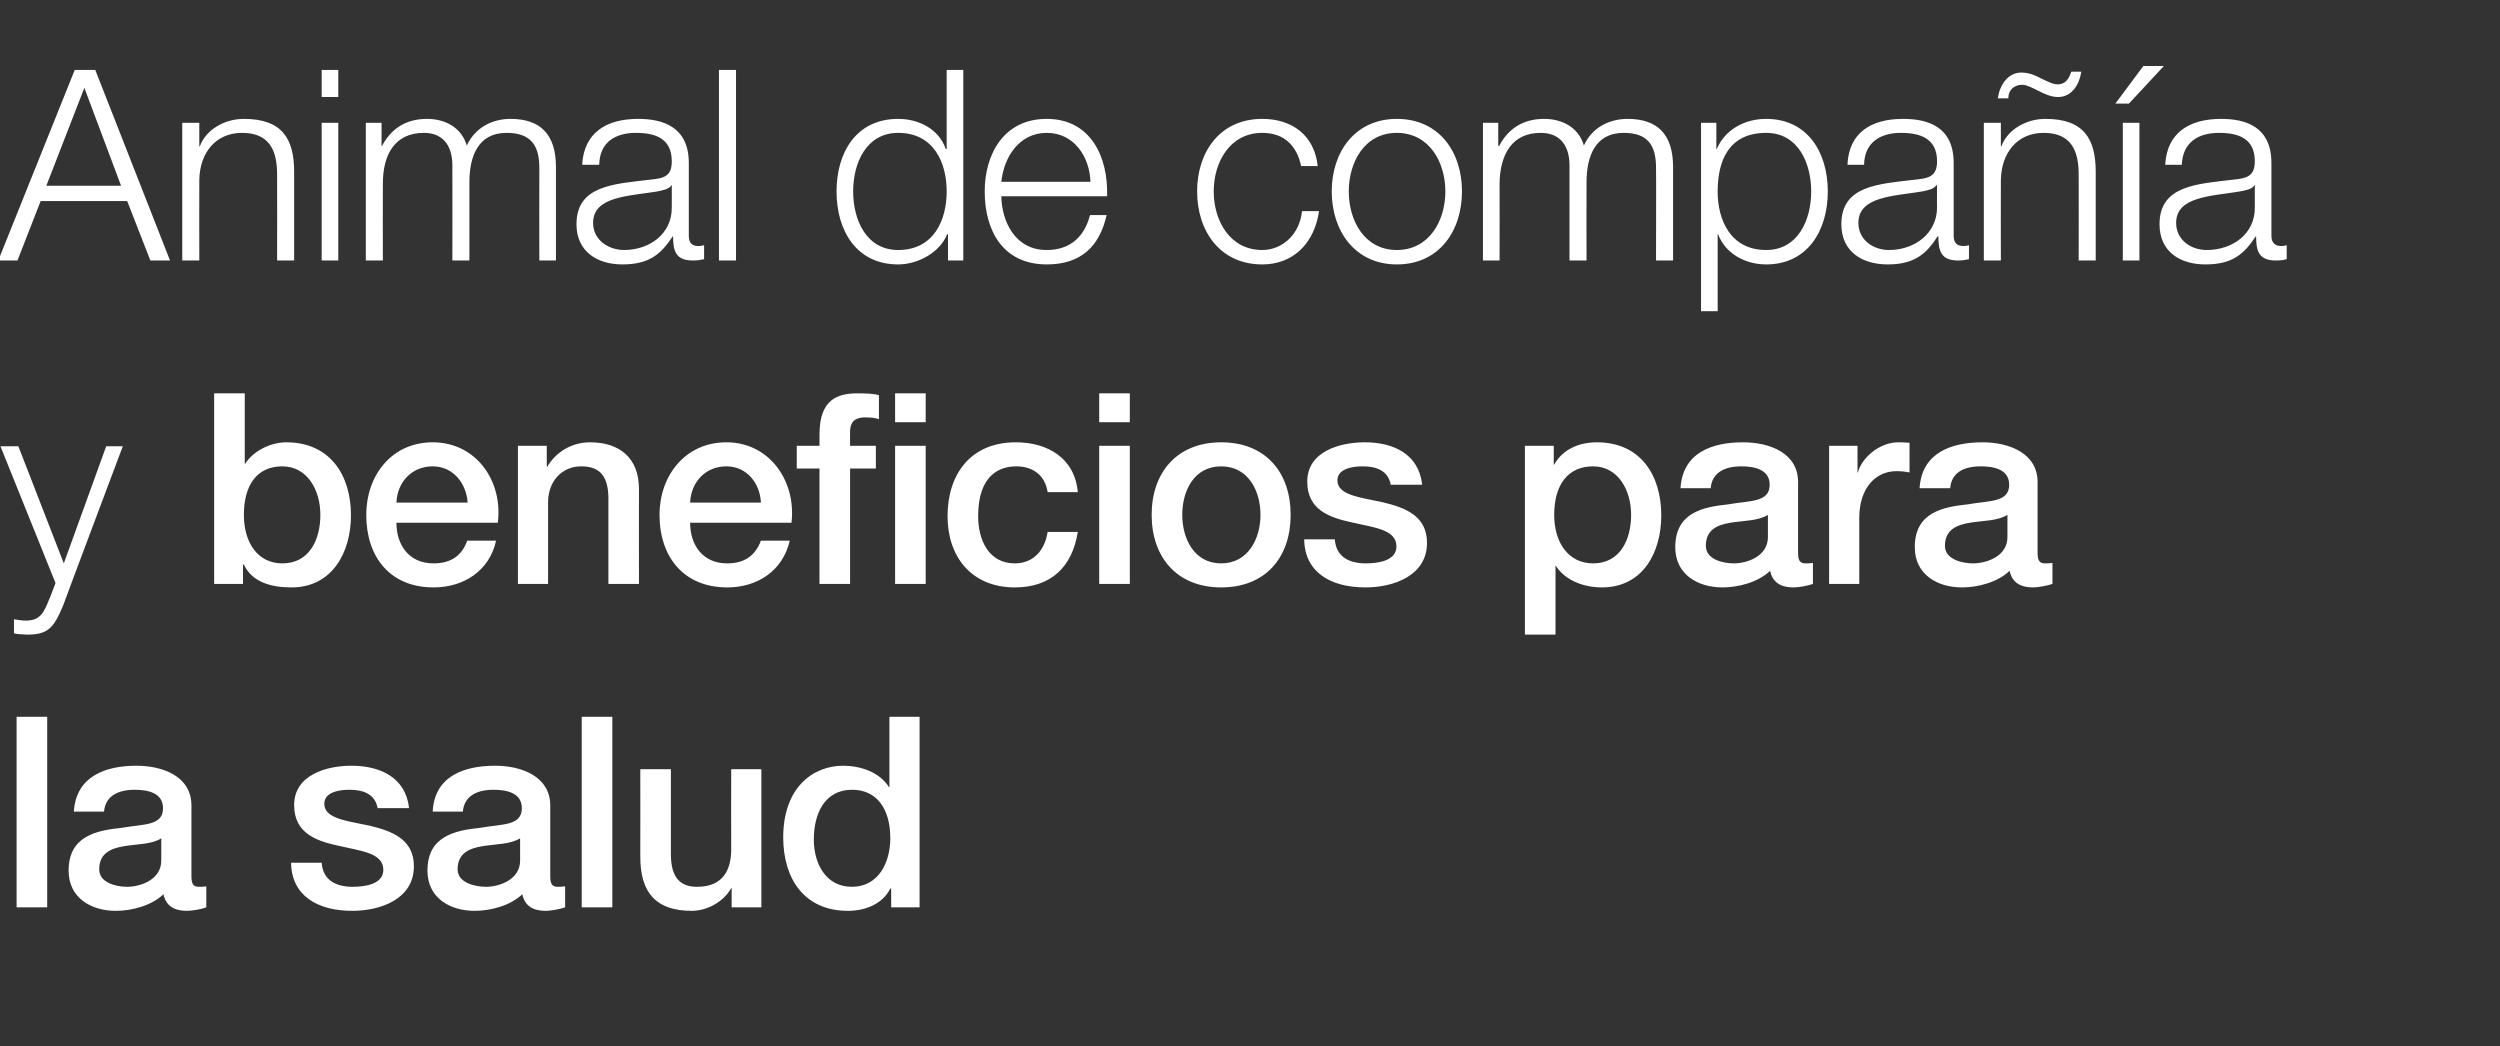
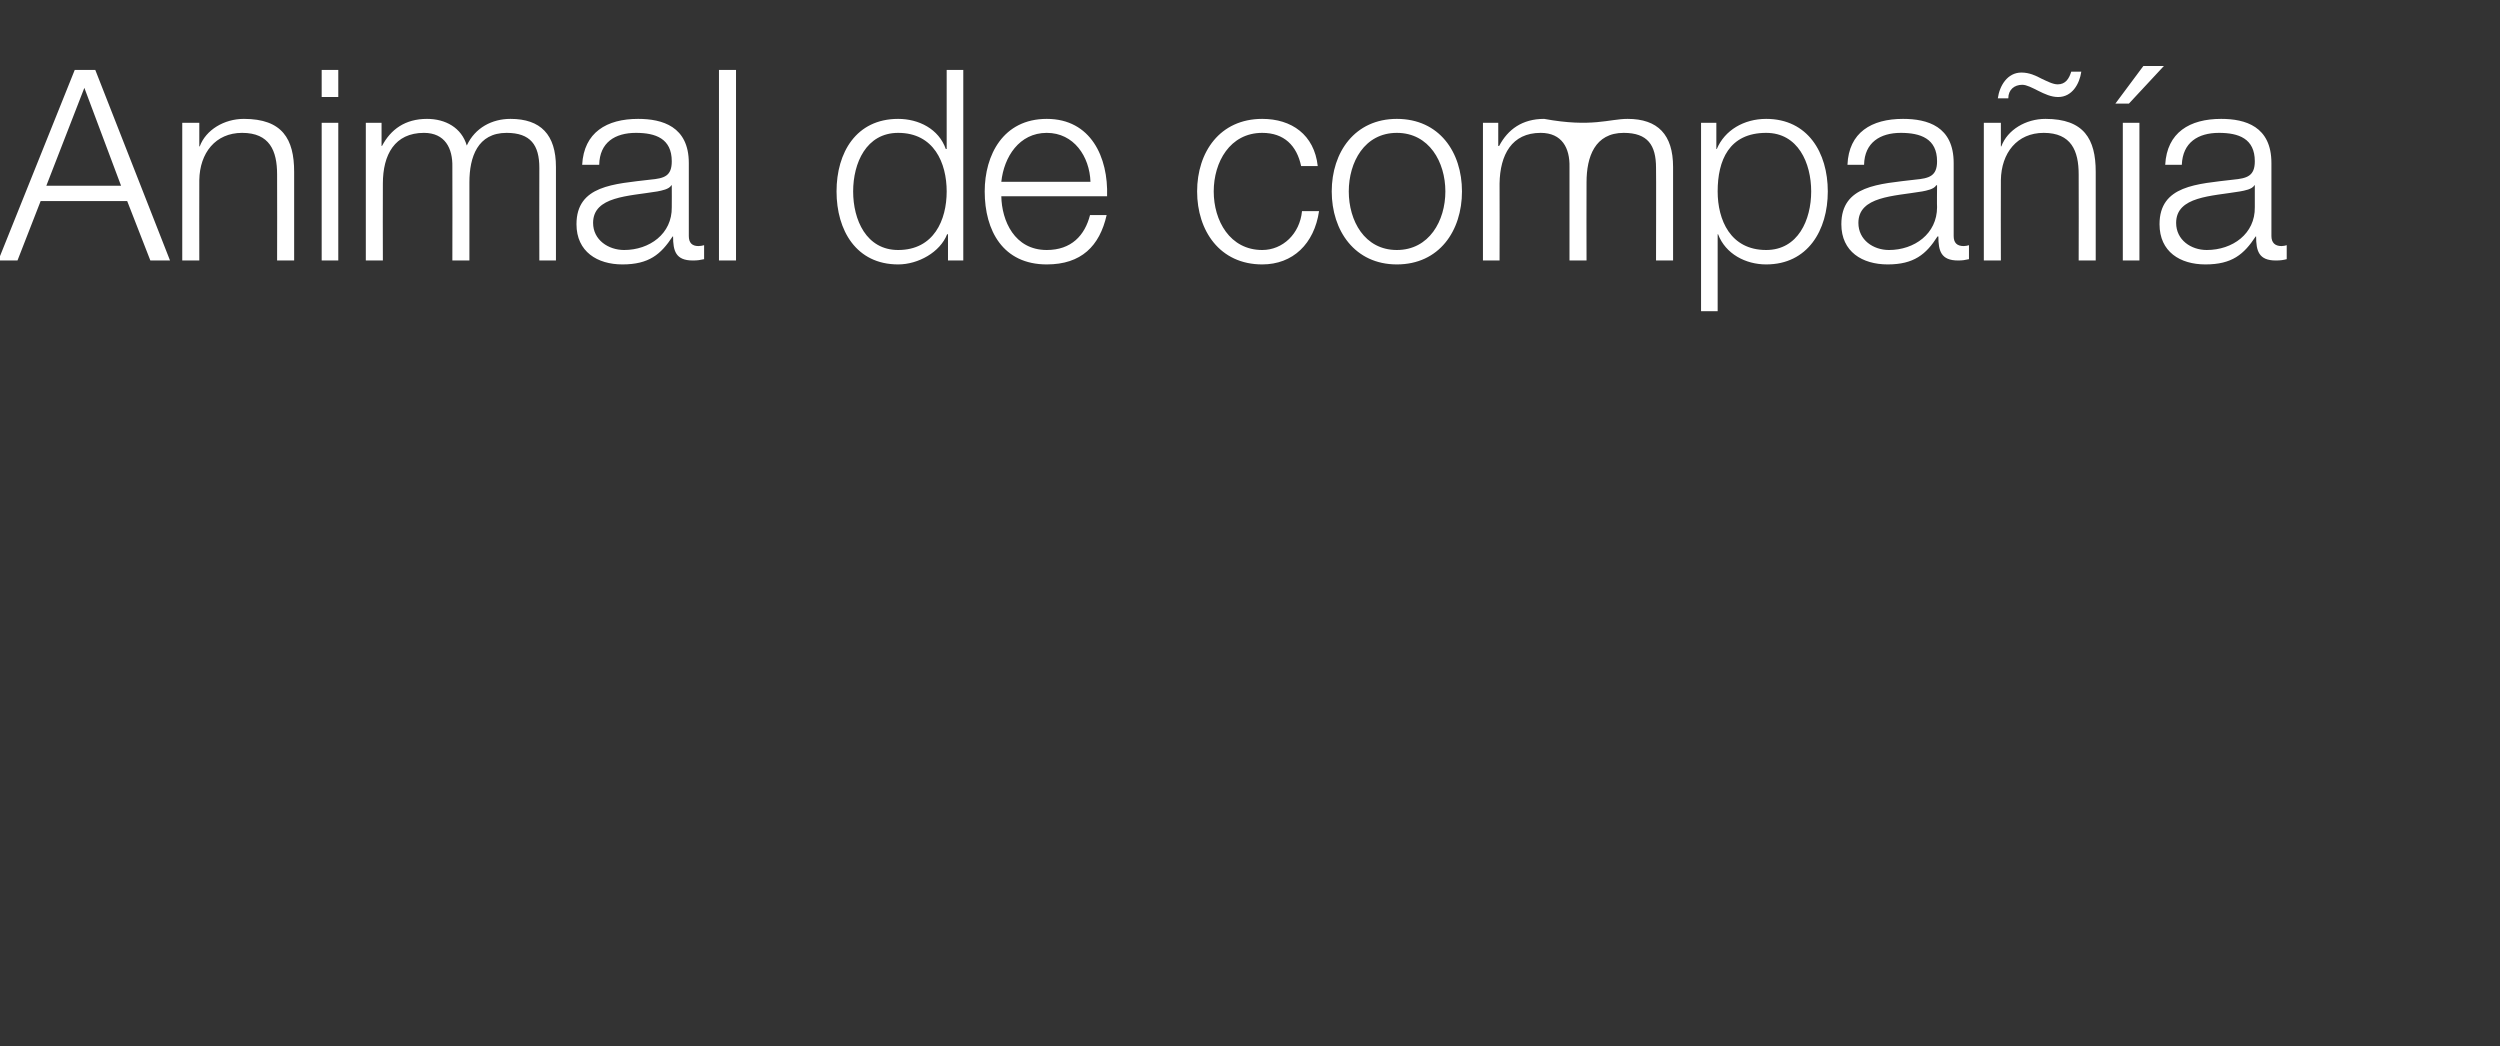
<svg xmlns="http://www.w3.org/2000/svg" version="1.1" width="572px" height="239.4px" viewBox="0 -16 572 239.4" style="top:-16px">
  <rect x="0" y="-16" width="572" height="239.4" fill="#333333" stroke="none" />
  <desc>Animal de compañía y beneficios para la salud</desc>
  <defs />
  <g id="Polygon119508">
-     <path d="M 3.8 148 L 10.8 148 L 10.8 191.6 L 3.8 191.6 L 3.8 148 Z M 36.9 175.8 C 34.8 177.2 31.4 177.1 28.4 177.6 C 25.4 178.1 22.7 179.2 22.7 182.9 C 22.7 186 26.6 186.9 29.1 186.9 C 32.1 186.9 36.9 185.3 36.9 180.9 C 36.9 180.9 36.9 175.8 36.9 175.8 Z M 43.8 184.5 C 43.8 186.2 44.2 186.9 45.5 186.9 C 45.9 186.9 46.5 186.9 47.2 186.8 C 47.2 186.8 47.2 191.6 47.2 191.6 C 46.2 192 44 192.4 42.8 192.4 C 40 192.4 38 191.4 37.4 188.6 C 34.7 191.2 30.2 192.4 26.5 192.4 C 20.8 192.4 15.7 189.4 15.7 183.2 C 15.7 175.3 22 174 27.9 173.4 C 32.9 172.5 37.3 173 37.3 168.9 C 37.3 165.3 33.6 164.7 30.8 164.7 C 26.9 164.7 24.1 166.2 23.8 169.7 C 23.8 169.7 16.9 169.7 16.9 169.7 C 17.4 161.5 24.3 159.2 31.2 159.2 C 37.4 159.2 43.8 161.7 43.8 168.3 C 43.8 168.3 43.8 184.5 43.8 184.5 Z M 73.6 181.4 C 73.9 185.5 77 186.9 80.7 186.9 C 83.3 186.9 87.9 186.4 87.7 182.8 C 87.5 179.1 82.5 178.7 77.4 177.5 C 72.3 176.4 67.3 174.6 67.3 168.2 C 67.3 161.3 74.7 159.2 80.4 159.2 C 86.9 159.2 92.8 161.8 93.6 168.9 C 93.6 168.9 86.4 168.9 86.4 168.9 C 85.8 165.6 83 164.7 80 164.7 C 77.9 164.7 74.2 165.1 74.2 167.9 C 74.2 171.3 79.3 171.8 84.5 172.9 C 89.5 174.1 94.7 175.9 94.7 182.2 C 94.7 189.7 87.1 192.4 80.6 192.4 C 72.6 192.4 66.7 188.9 66.6 181.4 C 66.6 181.4 73.6 181.4 73.6 181.4 Z M 119 175.8 C 116.8 177.2 113.5 177.1 110.4 177.6 C 107.4 178.1 104.7 179.2 104.7 182.9 C 104.7 186 108.7 186.9 111.2 186.9 C 114.2 186.9 119 185.3 119 180.9 C 119 180.9 119 175.8 119 175.8 Z M 125.9 184.5 C 125.9 186.2 126.3 186.9 127.6 186.9 C 128 186.9 128.5 186.9 129.3 186.8 C 129.3 186.8 129.3 191.6 129.3 191.6 C 128.2 192 126 192.4 124.9 192.4 C 122.1 192.4 120.1 191.4 119.5 188.6 C 116.8 191.2 112.3 192.4 108.6 192.4 C 102.9 192.4 97.8 189.4 97.8 183.2 C 97.8 175.3 104.1 174 109.9 173.4 C 114.9 172.5 119.4 173 119.4 168.9 C 119.4 165.3 115.7 164.7 112.9 164.7 C 109 164.7 106.2 166.2 105.9 169.7 C 105.9 169.7 99 169.7 99 169.7 C 99.4 161.5 106.3 159.2 113.3 159.2 C 119.4 159.2 125.9 161.7 125.9 168.3 C 125.9 168.3 125.9 184.5 125.9 184.5 Z M 133.1 148 L 140.1 148 L 140.1 191.6 L 133.1 191.6 L 133.1 148 Z M 174.2 191.6 L 167.4 191.6 L 167.4 187.2 C 167.4 187.2 167.26 187.16 167.3 187.2 C 165.6 190.3 161.8 192.4 158.3 192.4 C 150.1 192.4 146.5 188.3 146.5 180 C 146.52 180.02 146.5 160 146.5 160 L 153.5 160 C 153.5 160 153.48 179.35 153.5 179.4 C 153.5 184.9 155.7 186.9 159.5 186.9 C 165.3 186.9 167.3 183.2 167.3 178.3 C 167.26 178.32 167.3 160 167.3 160 L 174.2 160 L 174.2 191.6 Z M 194.9 186.9 C 201.1 186.9 203.7 181.2 203.7 175.8 C 203.7 168.8 200.4 164.7 195 164.7 C 188.5 164.7 186.2 170.4 186.2 176.1 C 186.2 181.5 188.9 186.9 194.9 186.9 Z M 210.4 191.6 L 203.9 191.6 L 203.9 187.3 C 203.9 187.3 203.74 187.28 203.7 187.3 C 201.9 190.9 197.9 192.4 194 192.4 C 184 192.4 179.2 185 179.2 175.6 C 179.2 164.2 186 159.2 192.9 159.2 C 196.8 159.2 201.2 160.6 203.4 164.1 C 203.37 164.1 203.5 164.1 203.5 164.1 L 203.5 148 L 210.4 148 L 210.4 191.6 Z " stroke="none" fill="#fff" />
-   </g>
+     </g>
  <g id="Polygon119507">
-     <path d="M 0.1 86.1 L 4.2 86.1 L 14.6 112.9 L 24.3 86.1 L 28.1 86.1 C 28.1 86.1 14.46 122.37 14.5 122.4 C 12.3 127.7 11 129.2 6.2 129.2 C 4.6 129.1 3.8 129.1 3.2 128.9 C 3.2 128.9 3.2 125.7 3.2 125.7 C 4.1 125.8 5 126 5.9 126 C 9.3 126 10.1 124 11.3 121 C 11.35 121.03 12.7 117.4 12.7 117.4 L 0.1 86.1 Z M 64.6 90.7 C 58.7 90.7 55.8 95.1 55.8 101.8 C 55.8 108.2 59 112.9 64.6 112.9 C 70.9 112.9 73.3 107.3 73.3 101.8 C 73.3 96.1 70.3 90.7 64.6 90.7 Z M 49 74 L 56 74 L 56 90.1 C 56 90.1 56.12 90.1 56.1 90.1 C 58 87.1 62 85.2 65.5 85.2 C 75.5 85.2 80.3 92.7 80.3 101.9 C 80.3 110.4 76 118.4 66.7 118.4 C 62.4 118.4 57.8 117.4 55.8 113.2 C 55.75 113.22 55.6 113.2 55.6 113.2 L 55.6 117.6 L 49 117.6 L 49 74 Z M 90.7 103.6 C 90.7 108.5 93.4 112.9 99.2 112.9 C 103.2 112.9 105.7 111.1 106.9 107.7 C 106.9 107.7 113.5 107.7 113.5 107.7 C 112 114.6 106.1 118.4 99.2 118.4 C 89.3 118.4 83.8 111.5 83.8 101.8 C 83.8 92.8 89.6 85.2 99 85.2 C 109 85.2 115.1 94.1 113.9 103.6 C 113.9 103.6 90.7 103.6 90.7 103.6 Z M 107 99 C 106.7 94.6 103.7 90.7 99 90.7 C 94.2 90.7 90.9 94.3 90.7 99 C 90.7 99 107 99 107 99 Z M 118.5 86 L 125.1 86 L 125.1 90.7 C 125.1 90.7 125.18 90.77 125.2 90.8 C 127.3 87.3 130.9 85.2 135 85.2 C 141.8 85.2 146.2 88.8 146.2 95.9 C 146.16 95.9 146.2 117.6 146.2 117.6 L 139.2 117.6 C 139.2 117.6 139.21 97.73 139.2 97.7 C 139.1 92.8 137.1 90.7 133 90.7 C 128.4 90.7 125.4 94.3 125.4 98.9 C 125.42 98.95 125.4 117.6 125.4 117.6 L 118.5 117.6 L 118.5 86 Z M 157.9 103.6 C 157.9 108.5 160.6 112.9 166.4 112.9 C 170.4 112.9 172.8 111.1 174.1 107.7 C 174.1 107.7 180.7 107.7 180.7 107.7 C 179.1 114.6 173.3 118.4 166.4 118.4 C 156.5 118.4 150.9 111.5 150.9 101.8 C 150.9 92.8 156.8 85.2 166.2 85.2 C 176.1 85.2 182.2 94.1 181.1 103.6 C 181.1 103.6 157.9 103.6 157.9 103.6 Z M 174.1 99 C 173.9 94.6 170.9 90.7 166.2 90.7 C 161.4 90.7 158.1 94.3 157.9 99 C 157.9 99 174.1 99 174.1 99 Z M 204.8 86 L 211.8 86 L 211.8 117.6 L 204.8 117.6 L 204.8 86 Z M 182.3 86 L 187.5 86 C 187.5 86 187.52 83.39 187.5 83.4 C 187.5 75.3 191.7 74 196.2 74 C 198.4 74 200 74.1 201.1 74.4 C 201.1 74.4 201.1 79.9 201.1 79.9 C 200.2 79.6 199.3 79.5 197.9 79.5 C 196 79.5 194.5 80.2 194.5 82.8 C 194.47 82.78 194.5 86 194.5 86 L 200.4 86 L 200.4 91.2 L 194.5 91.2 L 194.5 117.6 L 187.5 117.6 L 187.5 91.2 L 182.3 91.2 L 182.3 86 Z M 204.8 74 L 211.8 74 L 211.8 80.6 L 204.8 80.6 L 204.8 74 Z M 239.7 96.6 C 239.1 92.7 236.3 90.7 232.5 90.7 C 228.9 90.7 223.8 92.5 223.8 102.1 C 223.8 107.4 226.1 112.9 232.2 112.9 C 236.2 112.9 239 110.2 239.7 105.7 C 239.7 105.7 246.6 105.7 246.6 105.7 C 245.3 113.9 240.3 118.4 232.2 118.4 C 222.3 118.4 216.8 111.4 216.8 102.1 C 216.8 92.6 222 85.2 232.4 85.2 C 239.7 85.2 245.9 88.8 246.6 96.6 C 246.6 96.6 239.7 96.6 239.7 96.6 Z M 251.5 86 L 258.5 86 L 258.5 117.6 L 251.5 117.6 L 251.5 86 Z M 251.5 74 L 258.5 74 L 258.5 80.6 L 251.5 80.6 L 251.5 74 Z M 288.4 101.8 C 288.4 96.3 285.6 90.7 279.4 90.7 C 273.2 90.7 270.5 96.3 270.5 101.8 C 270.5 107.2 273.2 112.9 279.4 112.9 C 285.6 112.9 288.4 107.2 288.4 101.8 Z M 263.5 101.8 C 263.5 92.1 269.3 85.2 279.4 85.2 C 289.6 85.2 295.3 92.1 295.3 101.8 C 295.3 111.5 289.6 118.4 279.4 118.4 C 269.3 118.4 263.5 111.5 263.5 101.8 Z M 305.4 107.4 C 305.7 111.5 308.8 112.9 312.5 112.9 C 315.1 112.9 319.7 112.4 319.5 108.8 C 319.3 105.1 314.3 104.7 309.2 103.5 C 304.1 102.4 299.1 100.6 299.1 94.2 C 299.1 87.3 306.5 85.2 312.3 85.2 C 318.7 85.2 324.6 87.8 325.4 94.9 C 325.4 94.9 318.2 94.9 318.2 94.9 C 317.6 91.6 314.8 90.7 311.8 90.7 C 309.8 90.7 306 91.1 306 93.9 C 306 97.3 311.2 97.8 316.3 98.9 C 321.3 100.1 326.5 101.9 326.5 108.2 C 326.5 115.7 318.9 118.4 312.4 118.4 C 304.4 118.4 298.5 114.9 298.4 107.4 C 298.4 107.4 305.4 107.4 305.4 107.4 Z M 364.5 90.7 C 358.6 90.7 355.6 95.1 355.6 101.8 C 355.6 108.2 358.9 112.9 364.5 112.9 C 370.8 112.9 373.2 107.3 373.2 101.8 C 373.2 96.1 370.2 90.7 364.5 90.7 Z M 348.9 86 L 355.5 86 L 355.5 90.3 C 355.5 90.3 355.63 90.29 355.6 90.3 C 357.6 86.7 361.4 85.2 365.4 85.2 C 375.3 85.2 380.1 92.7 380.1 101.9 C 380.1 110.4 375.9 118.4 366.5 118.4 C 362.5 118.4 358.2 116.9 356 113.5 C 355.99 113.47 355.9 113.5 355.9 113.5 L 355.9 129.2 L 348.9 129.2 L 348.9 86 Z M 404.5 101.8 C 402.3 103.2 399 103.1 395.9 103.6 C 392.9 104.1 390.3 105.2 390.3 108.9 C 390.3 112 394.2 112.9 396.7 112.9 C 399.7 112.9 404.5 111.3 404.5 106.9 C 404.5 106.9 404.5 101.8 404.5 101.8 Z M 411.4 110.5 C 411.4 112.2 411.8 112.9 413.1 112.9 C 413.5 112.9 414.1 112.9 414.8 112.8 C 414.8 112.8 414.8 117.6 414.8 117.6 C 413.7 118 411.6 118.4 410.4 118.4 C 407.6 118.4 405.6 117.4 405 114.6 C 402.3 117.2 397.8 118.4 394.1 118.4 C 388.4 118.4 383.3 115.4 383.3 109.2 C 383.3 101.3 389.6 100 395.4 99.4 C 400.4 98.5 404.9 99 404.9 94.9 C 404.9 91.3 401.2 90.7 398.4 90.7 C 394.5 90.7 391.7 92.2 391.4 95.7 C 391.4 95.7 384.5 95.7 384.5 95.7 C 385 87.5 391.8 85.2 398.8 85.2 C 405 85.2 411.4 87.7 411.4 94.3 C 411.4 94.3 411.4 110.5 411.4 110.5 Z M 418.5 86 L 425 86 L 425 92.1 C 425 92.1 425.1 92.12 425.1 92.1 C 425.9 88.8 430 85.2 434.3 85.2 C 435.9 85.2 436.3 85.3 436.9 85.3 C 436.9 85.3 436.9 92.1 436.9 92.1 C 436 91.9 434.9 91.8 433.9 91.8 C 429.2 91.8 425.4 95.6 425.4 102.5 C 425.4 102.55 425.4 117.6 425.4 117.6 L 418.5 117.6 L 418.5 86 Z M 459.3 101.8 C 457.1 103.2 453.8 103.1 450.7 103.6 C 447.7 104.1 445 105.2 445 108.9 C 445 112 449 112.9 451.4 112.9 C 454.5 112.9 459.3 111.3 459.3 106.9 C 459.3 106.9 459.3 101.8 459.3 101.8 Z M 466.2 110.5 C 466.2 112.2 466.6 112.9 467.9 112.9 C 468.3 112.9 468.8 112.9 469.6 112.8 C 469.6 112.8 469.6 117.6 469.6 117.6 C 468.5 118 466.3 118.4 465.2 118.4 C 462.4 118.4 460.4 117.4 459.8 114.6 C 457.1 117.2 452.6 118.4 448.9 118.4 C 443.2 118.4 438.1 115.4 438.1 109.2 C 438.1 101.3 444.4 100 450.2 99.4 C 455.2 98.5 459.7 99 459.7 94.9 C 459.7 91.3 456 90.7 453.2 90.7 C 449.2 90.7 446.5 92.2 446.2 95.7 C 446.2 95.7 439.2 95.7 439.2 95.7 C 439.7 87.5 446.6 85.2 453.6 85.2 C 459.7 85.2 466.2 87.7 466.2 94.3 C 466.2 94.3 466.2 110.5 466.2 110.5 Z " stroke="none" fill="#fff" />
-   </g>
+     </g>
  <g id="Polygon119506">
-     <path d="M 17.1 0 L 21.8 0 L 38.9 43.6 L 34.4 43.6 L 29.1 30 L 9.3 30 L 4 43.6 L -0.4 43.6 L 17.1 0 Z M 10.6 26.5 L 27.7 26.5 L 19.3 4.1 L 10.6 26.5 Z M 41.7 12.1 L 45.6 12.1 L 45.6 17.5 C 45.6 17.5 45.69 17.51 45.7 17.5 C 47.1 13.7 51.3 11.2 55.8 11.2 C 64.6 11.2 67.3 15.8 67.3 23.3 C 67.28 23.3 67.3 43.6 67.3 43.6 L 63.4 43.6 C 63.4 43.6 63.44 23.91 63.4 23.9 C 63.4 18.5 61.7 14.4 55.4 14.4 C 49.3 14.4 45.7 19 45.6 25.2 C 45.57 25.19 45.6 43.6 45.6 43.6 L 41.7 43.6 L 41.7 12.1 Z M 73.6 12.1 L 77.4 12.1 L 77.4 43.6 L 73.6 43.6 L 73.6 12.1 Z M 73.6 0 L 77.4 0 L 77.4 6.2 L 73.6 6.2 L 73.6 0 Z M 83.7 12.1 L 87.3 12.1 L 87.3 17.4 C 87.3 17.4 87.44 17.38 87.4 17.4 C 89.4 13.6 92.7 11.2 97.7 11.2 C 101.9 11.2 105.6 13.2 106.8 17.3 C 108.7 13.2 112.6 11.2 116.8 11.2 C 123.7 11.2 127.2 14.8 127.2 22.2 C 127.21 22.2 127.2 43.6 127.2 43.6 L 123.4 43.6 C 123.4 43.6 123.36 22.39 123.4 22.4 C 123.4 17.2 121.4 14.4 115.9 14.4 C 109.3 14.4 107.4 19.9 107.4 25.7 C 107.38 25.74 107.4 43.6 107.4 43.6 L 103.5 43.6 C 103.5 43.6 103.54 22.2 103.5 22.2 C 103.6 17.9 101.8 14.4 97 14.4 C 90.3 14.4 87.6 19.4 87.6 26 C 87.56 25.99 87.6 43.6 87.6 43.6 L 83.7 43.6 L 83.7 12.1 Z M 153.7 26.4 C 153.7 26.4 153.61 26.35 153.6 26.4 C 153.1 27.3 151.4 27.6 150.4 27.8 C 143.8 28.9 135.7 28.9 135.7 35 C 135.7 38.9 139.2 41.2 142.8 41.2 C 148.6 41.2 153.8 37.5 153.7 31.4 C 153.73 31.35 153.7 26.4 153.7 26.4 Z M 133.2 21.7 C 133.6 14.3 138.8 11.2 146 11.2 C 151.5 11.2 157.6 12.9 157.6 21.3 C 157.6 21.3 157.6 38 157.6 38 C 157.6 39.5 158.3 40.3 159.8 40.3 C 160.3 40.3 160.7 40.2 161.1 40.1 C 161.1 40.1 161.1 43.3 161.1 43.3 C 160.2 43.5 159.6 43.6 158.5 43.6 C 154.6 43.6 154 41.4 154 38.1 C 154 38.1 153.9 38.1 153.9 38.1 C 151.2 42.2 148.5 44.5 142.4 44.5 C 136.7 44.5 131.9 41.6 131.9 35.3 C 131.9 26.4 140.5 26.1 148.8 25.1 C 152 24.8 153.7 24.3 153.7 20.9 C 153.7 15.7 150 14.4 145.5 14.4 C 140.7 14.4 137.2 16.6 137.1 21.7 C 137.1 21.7 133.2 21.7 133.2 21.7 Z M 164.5 0 L 168.4 0 L 168.4 43.6 L 164.5 43.6 L 164.5 0 Z M 205.5 41.2 C 213.7 41.2 216.6 34.3 216.6 27.8 C 216.6 21.3 213.7 14.4 205.5 14.4 C 198.2 14.4 195.2 21.3 195.2 27.8 C 195.2 34.3 198.2 41.2 205.5 41.2 Z M 220.4 43.6 L 216.9 43.6 L 216.9 37.6 C 216.9 37.6 216.74 37.58 216.7 37.6 C 215.1 41.7 210.1 44.5 205.5 44.5 C 195.9 44.5 191.4 36.7 191.4 27.8 C 191.4 18.9 195.9 11.2 205.5 11.2 C 210.2 11.2 214.8 13.5 216.4 18.1 C 216.43 18.06 216.6 18.1 216.6 18.1 L 216.6 0 L 220.4 0 L 220.4 43.6 Z M 229.1 28.9 C 229.2 34.5 232.1 41.2 239.5 41.2 C 245.1 41.2 248.2 37.9 249.4 33.2 C 249.4 33.2 253.2 33.2 253.2 33.2 C 251.6 40.3 247.4 44.5 239.5 44.5 C 229.5 44.5 225.3 36.8 225.3 27.8 C 225.3 19.5 229.5 11.2 239.5 11.2 C 249.6 11.2 253.6 20 253.3 28.9 C 253.3 28.9 229.1 28.9 229.1 28.9 Z M 249.5 25.6 C 249.3 19.8 245.7 14.4 239.5 14.4 C 233.2 14.4 229.7 19.9 229.1 25.6 C 229.1 25.6 249.5 25.6 249.5 25.6 Z M 297.7 22 C 296.7 17.3 293.8 14.4 288.8 14.4 C 281.4 14.4 277.7 21.1 277.7 27.8 C 277.7 34.5 281.4 41.2 288.8 41.2 C 293.5 41.2 297.4 37.5 297.9 32.3 C 297.9 32.3 301.8 32.3 301.8 32.3 C 300.7 39.8 295.8 44.5 288.8 44.5 C 279.1 44.5 273.9 36.8 273.9 27.8 C 273.9 18.8 279.1 11.2 288.8 11.2 C 295.5 11.2 300.7 14.8 301.5 22 C 301.5 22 297.7 22 297.7 22 Z M 334.5 27.8 C 334.5 36.8 329.3 44.5 319.6 44.5 C 310 44.5 304.7 36.8 304.7 27.8 C 304.7 18.8 310 11.2 319.6 11.2 C 329.3 11.2 334.5 18.8 334.5 27.8 Z M 308.6 27.8 C 308.6 34.5 312.2 41.2 319.6 41.2 C 327 41.2 330.7 34.5 330.7 27.8 C 330.7 21.1 327 14.4 319.6 14.4 C 312.2 14.4 308.6 21.1 308.6 27.8 Z M 339.3 12.1 L 342.8 12.1 L 342.8 17.4 C 342.8 17.4 343.02 17.38 343 17.4 C 345 13.6 348.3 11.2 353.3 11.2 C 357.5 11.2 361.2 13.2 362.4 17.3 C 364.2 13.2 368.2 11.2 372.4 11.2 C 379.3 11.2 382.8 14.8 382.8 22.2 C 382.79 22.2 382.8 43.6 382.8 43.6 L 378.9 43.6 C 378.9 43.6 378.95 22.39 378.9 22.4 C 378.9 17.2 377 14.4 371.5 14.4 C 364.9 14.4 363 19.9 363 25.7 C 362.96 25.74 363 43.6 363 43.6 L 359.1 43.6 C 359.1 43.6 359.12 22.2 359.1 22.2 C 359.2 17.9 357.4 14.4 352.5 14.4 C 345.9 14.4 343.2 19.4 343.1 26 C 343.14 25.99 343.1 43.6 343.1 43.6 L 339.3 43.6 L 339.3 12.1 Z M 404.1 14.4 C 395.6 14.4 393 20.7 393 27.8 C 393 34.3 395.9 41.2 404.1 41.2 C 411.4 41.2 414.4 34.3 414.4 27.8 C 414.4 21.3 411.4 14.4 404.1 14.4 Z M 389.2 12.1 L 392.7 12.1 L 392.7 18.1 C 392.7 18.1 392.84 18.06 392.8 18.1 C 394.6 13.8 399 11.2 404.1 11.2 C 413.6 11.2 418.2 18.9 418.2 27.8 C 418.2 36.7 413.6 44.5 404.1 44.5 C 399.4 44.5 394.8 42.1 393.1 37.6 C 393.15 37.58 393 37.6 393 37.6 L 393 55.2 L 389.2 55.2 L 389.2 12.1 Z M 443.2 26.4 C 443.2 26.4 443.03 26.35 443 26.4 C 442.5 27.3 440.8 27.6 439.8 27.8 C 433.3 28.9 425.2 28.9 425.2 35 C 425.2 38.9 428.6 41.2 432.2 41.2 C 438 41.2 443.2 37.5 443.2 31.4 C 443.15 31.35 443.2 26.4 443.2 26.4 Z M 422.7 21.7 C 423 14.3 428.2 11.2 435.4 11.2 C 441 11.2 447 12.9 447 21.3 C 447 21.3 447 38 447 38 C 447 39.5 447.7 40.3 449.3 40.3 C 449.7 40.3 450.2 40.2 450.5 40.1 C 450.5 40.1 450.5 43.3 450.5 43.3 C 449.6 43.5 449 43.6 448 43.6 C 444.1 43.6 443.5 41.4 443.5 38.1 C 443.5 38.1 443.3 38.1 443.3 38.1 C 440.7 42.2 437.9 44.5 431.9 44.5 C 426.1 44.5 421.3 41.6 421.3 35.3 C 421.3 26.4 429.9 26.1 438.2 25.1 C 441.4 24.8 443.2 24.3 443.2 20.9 C 443.2 15.7 439.4 14.4 434.9 14.4 C 430.2 14.4 426.6 16.6 426.5 21.7 C 426.5 21.7 422.7 21.7 422.7 21.7 Z M 453.9 12.1 L 457.8 12.1 L 457.8 17.5 C 457.8 17.5 457.89 17.51 457.9 17.5 C 459.3 13.7 463.5 11.2 468 11.2 C 476.8 11.2 479.5 15.8 479.5 23.3 C 479.48 23.3 479.5 43.6 479.5 43.6 L 475.6 43.6 C 475.6 43.6 475.64 23.91 475.6 23.9 C 475.6 18.5 473.9 14.4 467.6 14.4 C 461.5 14.4 457.9 19 457.8 25.2 C 457.76 25.19 457.8 43.6 457.8 43.6 L 453.9 43.6 L 453.9 12.1 Z M 476.2 0.4 C 475.8 3.2 474.1 6.2 470.9 6.2 C 469.3 6.2 467.8 5.5 466.4 4.8 C 465 4.1 463.7 3.4 462.7 3.4 C 460.9 3.4 459.5 4.5 459.5 6.5 C 459.5 6.5 457.1 6.5 457.1 6.5 C 457.5 3.6 459.3 0.6 462.5 0.6 C 464.3 0.6 465.8 1.3 467.1 2 C 468.4 2.6 469.7 3.3 470.8 3.3 C 472.6 3.3 473.4 2 473.9 0.4 C 473.9 0.4 476.2 0.4 476.2 0.4 Z M 485.7 43.6 L 485.7 12.1 L 489.5 12.1 L 489.5 43.6 L 485.7 43.6 Z M 487.1 7.7 L 484 7.7 L 490.4 -0.9 L 495.1 -0.9 L 487.1 7.7 Z M 515.9 26.4 C 515.9 26.4 515.78 26.35 515.8 26.4 C 515.3 27.3 513.6 27.6 512.5 27.8 C 506 28.9 497.9 28.9 497.9 35 C 497.9 38.9 501.3 41.2 504.9 41.2 C 510.8 41.2 516 37.5 515.9 31.4 C 515.9 31.35 515.9 26.4 515.9 26.4 Z M 495.4 21.7 C 495.8 14.3 501 11.2 508.2 11.2 C 513.7 11.2 519.7 12.9 519.7 21.3 C 519.7 21.3 519.7 38 519.7 38 C 519.7 39.5 520.5 40.3 522 40.3 C 522.4 40.3 522.9 40.2 523.2 40.1 C 523.2 40.1 523.2 43.3 523.2 43.3 C 522.4 43.5 521.8 43.6 520.7 43.6 C 516.8 43.6 516.2 41.4 516.2 38.1 C 516.2 38.1 516.1 38.1 516.1 38.1 C 513.4 42.2 510.7 44.5 504.6 44.5 C 498.8 44.5 494.1 41.6 494.1 35.3 C 494.1 26.4 502.7 26.1 511 25.1 C 514.1 24.8 515.9 24.3 515.9 20.9 C 515.9 15.7 512.2 14.4 507.7 14.4 C 502.9 14.4 499.4 16.6 499.2 21.7 C 499.2 21.7 495.4 21.7 495.4 21.7 Z " stroke="none" fill="#fff" />
+     <path d="M 17.1 0 L 21.8 0 L 38.9 43.6 L 34.4 43.6 L 29.1 30 L 9.3 30 L 4 43.6 L -0.4 43.6 L 17.1 0 Z M 10.6 26.5 L 27.7 26.5 L 19.3 4.1 L 10.6 26.5 Z M 41.7 12.1 L 45.6 12.1 L 45.6 17.5 C 45.6 17.5 45.69 17.51 45.7 17.5 C 47.1 13.7 51.3 11.2 55.8 11.2 C 64.6 11.2 67.3 15.8 67.3 23.3 C 67.28 23.3 67.3 43.6 67.3 43.6 L 63.4 43.6 C 63.4 43.6 63.44 23.91 63.4 23.9 C 63.4 18.5 61.7 14.4 55.4 14.4 C 49.3 14.4 45.7 19 45.6 25.2 C 45.57 25.19 45.6 43.6 45.6 43.6 L 41.7 43.6 L 41.7 12.1 Z M 73.6 12.1 L 77.4 12.1 L 77.4 43.6 L 73.6 43.6 L 73.6 12.1 Z M 73.6 0 L 77.4 0 L 77.4 6.2 L 73.6 6.2 L 73.6 0 Z M 83.7 12.1 L 87.3 12.1 L 87.3 17.4 C 87.3 17.4 87.44 17.38 87.4 17.4 C 89.4 13.6 92.7 11.2 97.7 11.2 C 101.9 11.2 105.6 13.2 106.8 17.3 C 108.7 13.2 112.6 11.2 116.8 11.2 C 123.7 11.2 127.2 14.8 127.2 22.2 C 127.21 22.2 127.2 43.6 127.2 43.6 L 123.4 43.6 C 123.4 43.6 123.36 22.39 123.4 22.4 C 123.4 17.2 121.4 14.4 115.9 14.4 C 109.3 14.4 107.4 19.9 107.4 25.7 C 107.38 25.74 107.4 43.6 107.4 43.6 L 103.5 43.6 C 103.5 43.6 103.54 22.2 103.5 22.2 C 103.6 17.9 101.8 14.4 97 14.4 C 90.3 14.4 87.6 19.4 87.6 26 C 87.56 25.99 87.6 43.6 87.6 43.6 L 83.7 43.6 L 83.7 12.1 Z M 153.7 26.4 C 153.7 26.4 153.61 26.35 153.6 26.4 C 153.1 27.3 151.4 27.6 150.4 27.8 C 143.8 28.9 135.7 28.9 135.7 35 C 135.7 38.9 139.2 41.2 142.8 41.2 C 148.6 41.2 153.8 37.5 153.7 31.4 C 153.73 31.35 153.7 26.4 153.7 26.4 Z M 133.2 21.7 C 133.6 14.3 138.8 11.2 146 11.2 C 151.5 11.2 157.6 12.9 157.6 21.3 C 157.6 21.3 157.6 38 157.6 38 C 157.6 39.5 158.3 40.3 159.8 40.3 C 160.3 40.3 160.7 40.2 161.1 40.1 C 161.1 40.1 161.1 43.3 161.1 43.3 C 160.2 43.5 159.6 43.6 158.5 43.6 C 154.6 43.6 154 41.4 154 38.1 C 154 38.1 153.9 38.1 153.9 38.1 C 151.2 42.2 148.5 44.5 142.4 44.5 C 136.7 44.5 131.9 41.6 131.9 35.3 C 131.9 26.4 140.5 26.1 148.8 25.1 C 152 24.8 153.7 24.3 153.7 20.9 C 153.7 15.7 150 14.4 145.5 14.4 C 140.7 14.4 137.2 16.6 137.1 21.7 C 137.1 21.7 133.2 21.7 133.2 21.7 Z M 164.5 0 L 168.4 0 L 168.4 43.6 L 164.5 43.6 L 164.5 0 Z M 205.5 41.2 C 213.7 41.2 216.6 34.3 216.6 27.8 C 216.6 21.3 213.7 14.4 205.5 14.4 C 198.2 14.4 195.2 21.3 195.2 27.8 C 195.2 34.3 198.2 41.2 205.5 41.2 Z M 220.4 43.6 L 216.9 43.6 L 216.9 37.6 C 216.9 37.6 216.74 37.58 216.7 37.6 C 215.1 41.7 210.1 44.5 205.5 44.5 C 195.9 44.5 191.4 36.7 191.4 27.8 C 191.4 18.9 195.9 11.2 205.5 11.2 C 210.2 11.2 214.8 13.5 216.4 18.1 C 216.43 18.06 216.6 18.1 216.6 18.1 L 216.6 0 L 220.4 0 L 220.4 43.6 Z M 229.1 28.9 C 229.2 34.5 232.1 41.2 239.5 41.2 C 245.1 41.2 248.2 37.9 249.4 33.2 C 249.4 33.2 253.2 33.2 253.2 33.2 C 251.6 40.3 247.4 44.5 239.5 44.5 C 229.5 44.5 225.3 36.8 225.3 27.8 C 225.3 19.5 229.5 11.2 239.5 11.2 C 249.6 11.2 253.6 20 253.3 28.9 C 253.3 28.9 229.1 28.9 229.1 28.9 Z M 249.5 25.6 C 249.3 19.8 245.7 14.4 239.5 14.4 C 233.2 14.4 229.7 19.9 229.1 25.6 C 229.1 25.6 249.5 25.6 249.5 25.6 Z M 297.7 22 C 296.7 17.3 293.8 14.4 288.8 14.4 C 281.4 14.4 277.7 21.1 277.7 27.8 C 277.7 34.5 281.4 41.2 288.8 41.2 C 293.5 41.2 297.4 37.5 297.9 32.3 C 297.9 32.3 301.8 32.3 301.8 32.3 C 300.7 39.8 295.8 44.5 288.8 44.5 C 279.1 44.5 273.9 36.8 273.9 27.8 C 273.9 18.8 279.1 11.2 288.8 11.2 C 295.5 11.2 300.7 14.8 301.5 22 C 301.5 22 297.7 22 297.7 22 Z M 334.5 27.8 C 334.5 36.8 329.3 44.5 319.6 44.5 C 310 44.5 304.7 36.8 304.7 27.8 C 304.7 18.8 310 11.2 319.6 11.2 C 329.3 11.2 334.5 18.8 334.5 27.8 Z M 308.6 27.8 C 308.6 34.5 312.2 41.2 319.6 41.2 C 327 41.2 330.7 34.5 330.7 27.8 C 330.7 21.1 327 14.4 319.6 14.4 C 312.2 14.4 308.6 21.1 308.6 27.8 Z M 339.3 12.1 L 342.8 12.1 L 342.8 17.4 C 342.8 17.4 343.02 17.38 343 17.4 C 345 13.6 348.3 11.2 353.3 11.2 C 364.2 13.2 368.2 11.2 372.4 11.2 C 379.3 11.2 382.8 14.8 382.8 22.2 C 382.79 22.2 382.8 43.6 382.8 43.6 L 378.9 43.6 C 378.9 43.6 378.95 22.39 378.9 22.4 C 378.9 17.2 377 14.4 371.5 14.4 C 364.9 14.4 363 19.9 363 25.7 C 362.96 25.74 363 43.6 363 43.6 L 359.1 43.6 C 359.1 43.6 359.12 22.2 359.1 22.2 C 359.2 17.9 357.4 14.4 352.5 14.4 C 345.9 14.4 343.2 19.4 343.1 26 C 343.14 25.99 343.1 43.6 343.1 43.6 L 339.3 43.6 L 339.3 12.1 Z M 404.1 14.4 C 395.6 14.4 393 20.7 393 27.8 C 393 34.3 395.9 41.2 404.1 41.2 C 411.4 41.2 414.4 34.3 414.4 27.8 C 414.4 21.3 411.4 14.4 404.1 14.4 Z M 389.2 12.1 L 392.7 12.1 L 392.7 18.1 C 392.7 18.1 392.84 18.06 392.8 18.1 C 394.6 13.8 399 11.2 404.1 11.2 C 413.6 11.2 418.2 18.9 418.2 27.8 C 418.2 36.7 413.6 44.5 404.1 44.5 C 399.4 44.5 394.8 42.1 393.1 37.6 C 393.15 37.58 393 37.6 393 37.6 L 393 55.2 L 389.2 55.2 L 389.2 12.1 Z M 443.2 26.4 C 443.2 26.4 443.03 26.35 443 26.4 C 442.5 27.3 440.8 27.6 439.8 27.8 C 433.3 28.9 425.2 28.9 425.2 35 C 425.2 38.9 428.6 41.2 432.2 41.2 C 438 41.2 443.2 37.5 443.2 31.4 C 443.15 31.35 443.2 26.4 443.2 26.4 Z M 422.7 21.7 C 423 14.3 428.2 11.2 435.4 11.2 C 441 11.2 447 12.9 447 21.3 C 447 21.3 447 38 447 38 C 447 39.5 447.7 40.3 449.3 40.3 C 449.7 40.3 450.2 40.2 450.5 40.1 C 450.5 40.1 450.5 43.3 450.5 43.3 C 449.6 43.5 449 43.6 448 43.6 C 444.1 43.6 443.5 41.4 443.5 38.1 C 443.5 38.1 443.3 38.1 443.3 38.1 C 440.7 42.2 437.9 44.5 431.9 44.5 C 426.1 44.5 421.3 41.6 421.3 35.3 C 421.3 26.4 429.9 26.1 438.2 25.1 C 441.4 24.8 443.2 24.3 443.2 20.9 C 443.2 15.7 439.4 14.4 434.9 14.4 C 430.2 14.4 426.6 16.6 426.5 21.7 C 426.5 21.7 422.7 21.7 422.7 21.7 Z M 453.9 12.1 L 457.8 12.1 L 457.8 17.5 C 457.8 17.5 457.89 17.51 457.9 17.5 C 459.3 13.7 463.5 11.2 468 11.2 C 476.8 11.2 479.5 15.8 479.5 23.3 C 479.48 23.3 479.5 43.6 479.5 43.6 L 475.6 43.6 C 475.6 43.6 475.64 23.91 475.6 23.9 C 475.6 18.5 473.9 14.4 467.6 14.4 C 461.5 14.4 457.9 19 457.8 25.2 C 457.76 25.19 457.8 43.6 457.8 43.6 L 453.9 43.6 L 453.9 12.1 Z M 476.2 0.4 C 475.8 3.2 474.1 6.2 470.9 6.2 C 469.3 6.2 467.8 5.5 466.4 4.8 C 465 4.1 463.7 3.4 462.7 3.4 C 460.9 3.4 459.5 4.5 459.5 6.5 C 459.5 6.5 457.1 6.5 457.1 6.5 C 457.5 3.6 459.3 0.6 462.5 0.6 C 464.3 0.6 465.8 1.3 467.1 2 C 468.4 2.6 469.7 3.3 470.8 3.3 C 472.6 3.3 473.4 2 473.9 0.4 C 473.9 0.4 476.2 0.4 476.2 0.4 Z M 485.7 43.6 L 485.7 12.1 L 489.5 12.1 L 489.5 43.6 L 485.7 43.6 Z M 487.1 7.7 L 484 7.7 L 490.4 -0.9 L 495.1 -0.9 L 487.1 7.7 Z M 515.9 26.4 C 515.9 26.4 515.78 26.35 515.8 26.4 C 515.3 27.3 513.6 27.6 512.5 27.8 C 506 28.9 497.9 28.9 497.9 35 C 497.9 38.9 501.3 41.2 504.9 41.2 C 510.8 41.2 516 37.5 515.9 31.4 C 515.9 31.35 515.9 26.4 515.9 26.4 Z M 495.4 21.7 C 495.8 14.3 501 11.2 508.2 11.2 C 513.7 11.2 519.7 12.9 519.7 21.3 C 519.7 21.3 519.7 38 519.7 38 C 519.7 39.5 520.5 40.3 522 40.3 C 522.4 40.3 522.9 40.2 523.2 40.1 C 523.2 40.1 523.2 43.3 523.2 43.3 C 522.4 43.5 521.8 43.6 520.7 43.6 C 516.8 43.6 516.2 41.4 516.2 38.1 C 516.2 38.1 516.1 38.1 516.1 38.1 C 513.4 42.2 510.7 44.5 504.6 44.5 C 498.8 44.5 494.1 41.6 494.1 35.3 C 494.1 26.4 502.7 26.1 511 25.1 C 514.1 24.8 515.9 24.3 515.9 20.9 C 515.9 15.7 512.2 14.4 507.7 14.4 C 502.9 14.4 499.4 16.6 499.2 21.7 C 499.2 21.7 495.4 21.7 495.4 21.7 Z " stroke="none" fill="#fff" />
  </g>
</svg>